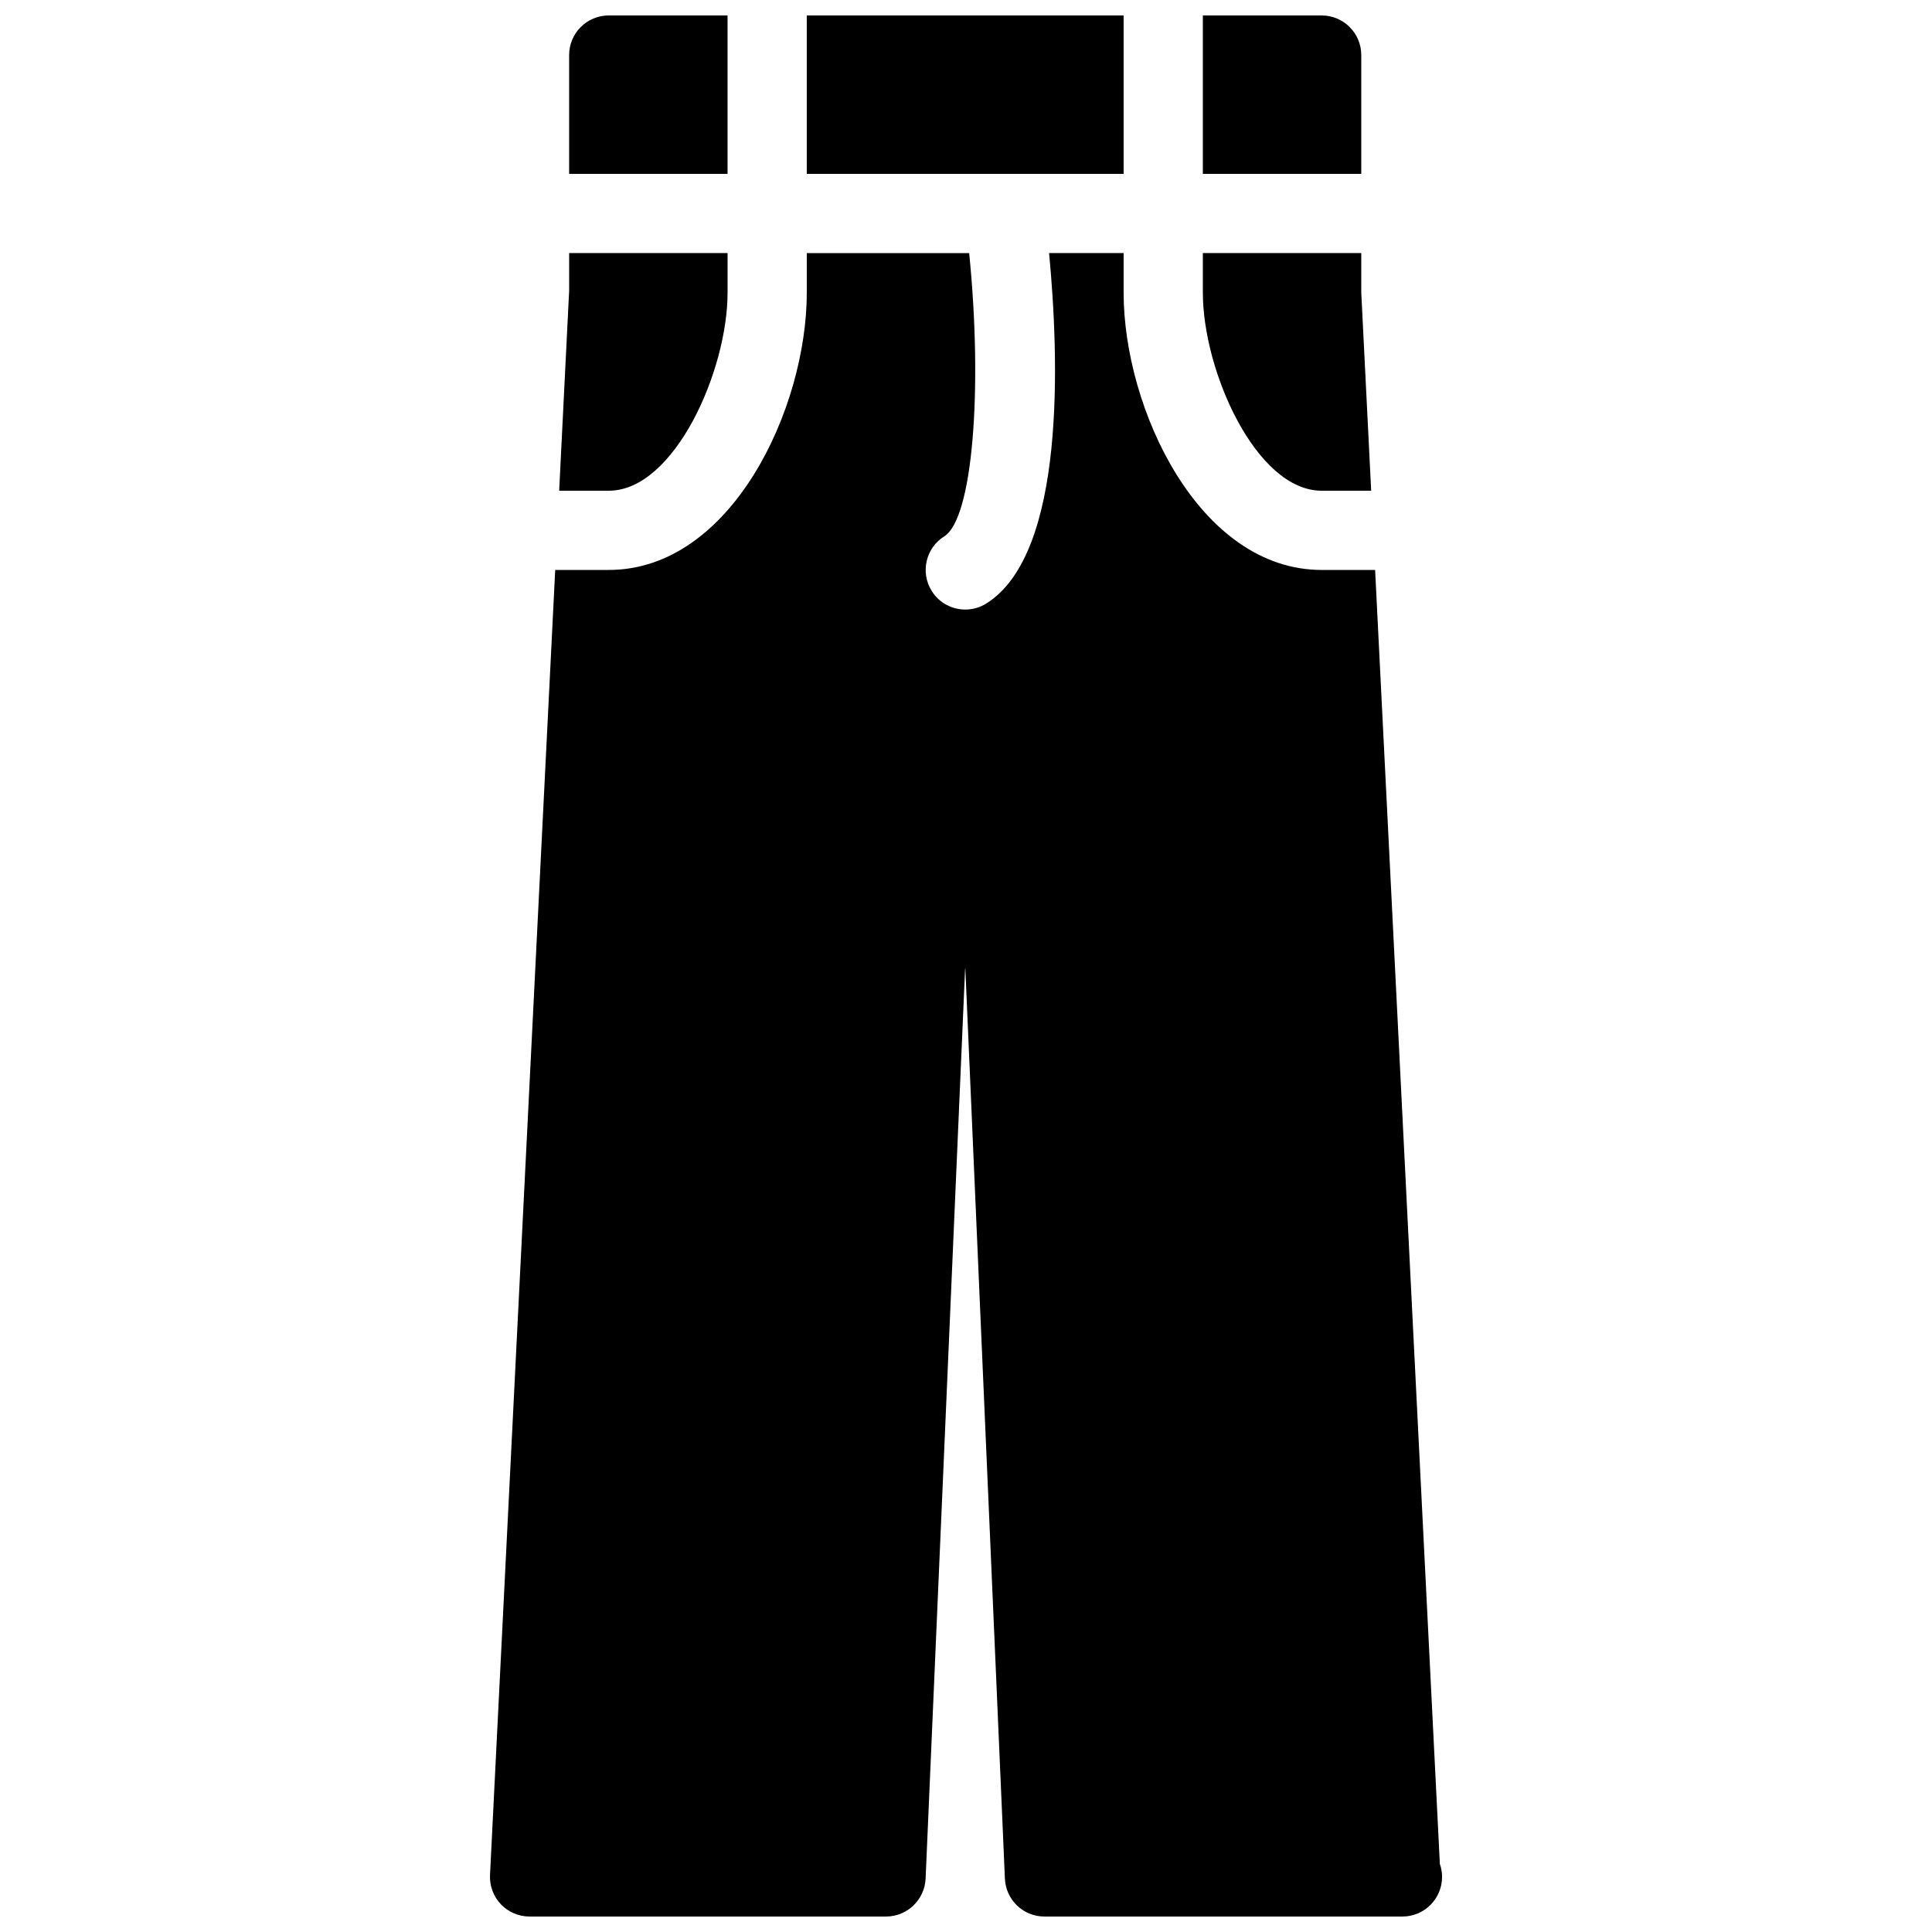
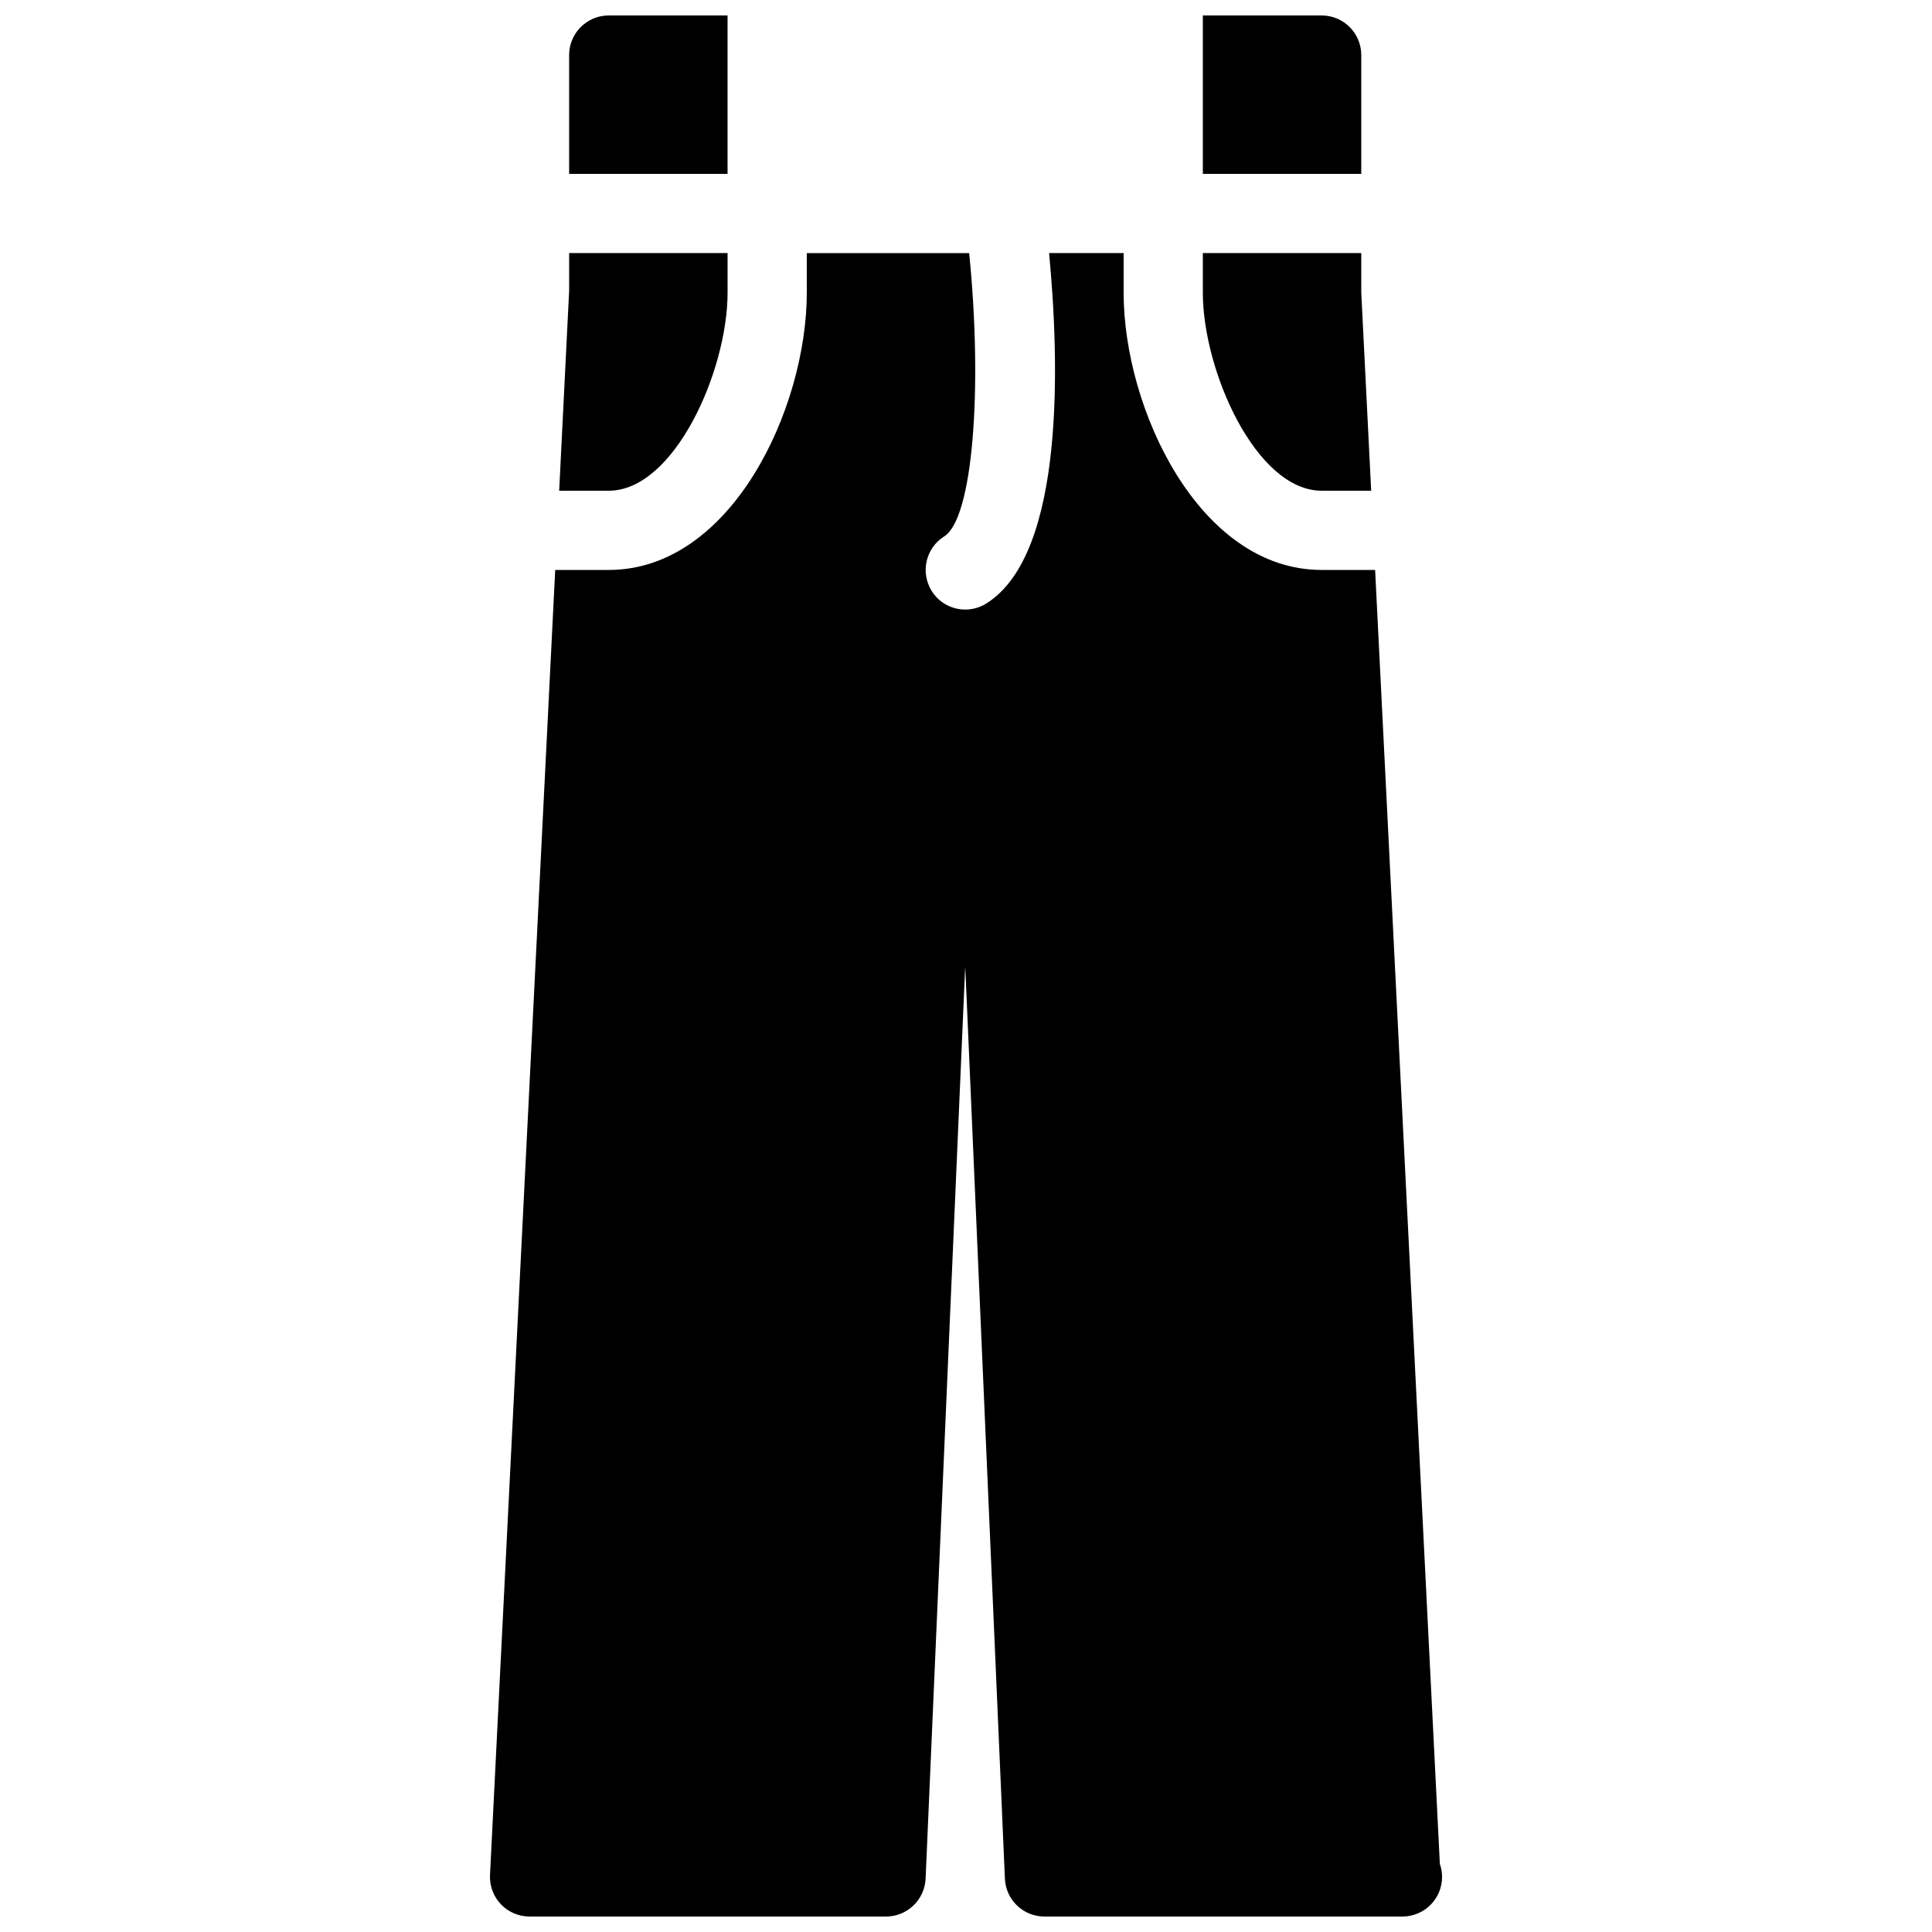
<svg xmlns="http://www.w3.org/2000/svg" width="800px" height="800px" version="1.1" viewBox="144 144 512 512">
  <defs>
    <clipPath id="d">
      <path d="m273 211h254v440.9h-254z" />
    </clipPath>
    <clipPath id="c">
      <path d="m462 148.09h43v42.906h-43z" />
    </clipPath>
    <clipPath id="b">
      <path d="m357 148.09h85v42.906h-85z" />
    </clipPath>
    <clipPath id="a">
      <path d="m294 148.09h43v42.906h-43z" />
    </clipPath>
  </defs>
  <path d="m504.75 211.07h-41.984v10.496c0 20.719 14.105 52.48 31.488 52.48h13.121l-2.625-52.48z" />
  <g clip-path="url(#d)">
    <path d="m508.42 295.04h-14.168c-32.516 0-52.48-42.805-52.48-73.473v-10.496h-19.754c2.644 27.73 4.512 79.645-16.648 92.867-1.742 1.094-3.672 1.598-5.562 1.598-3.504 0-6.926-1.742-8.902-4.934-3.066-4.914-1.574-11.398 3.336-14.465 7.5-4.703 10.25-38.605 6.598-75.066h-43.035v10.496c0 30.668-19.965 73.473-52.48 73.473h-14.191l-17.277 345.84c-0.148 2.875 0.902 5.688 2.875 7.766 1.977 2.078 4.727 3.254 7.602 3.254h94.465c5.625 0 10.242-4.43 10.496-10.055l10.453-240.82 0.062-0.609 10.496 241.41c0.23 5.644 4.852 10.074 10.477 10.074h94.465 0.418c5.793 0 10.496-4.703 10.496-10.496 0-1.219-0.211-2.371-0.586-3.441z" />
  </g>
  <path d="m294.83 211.07v9.973l-2.644 53.004h13.141c17.383 0 31.488-31.762 31.488-52.48v-10.496z" />
  <g clip-path="url(#c)">
    <path d="m504.75 190.08v-31.488c0-5.793-4.703-10.496-10.496-10.496h-31.488v41.984z" />
  </g>
  <g clip-path="url(#b)">
-     <path d="m441.77 190.08v-41.984h-83.969v41.984z" />
-   </g>
+     </g>
  <g clip-path="url(#a)">
    <path d="m336.81 190.08v-41.984h-31.488c-5.793 0-10.496 4.703-10.496 10.496v31.488z" />
  </g>
</svg>